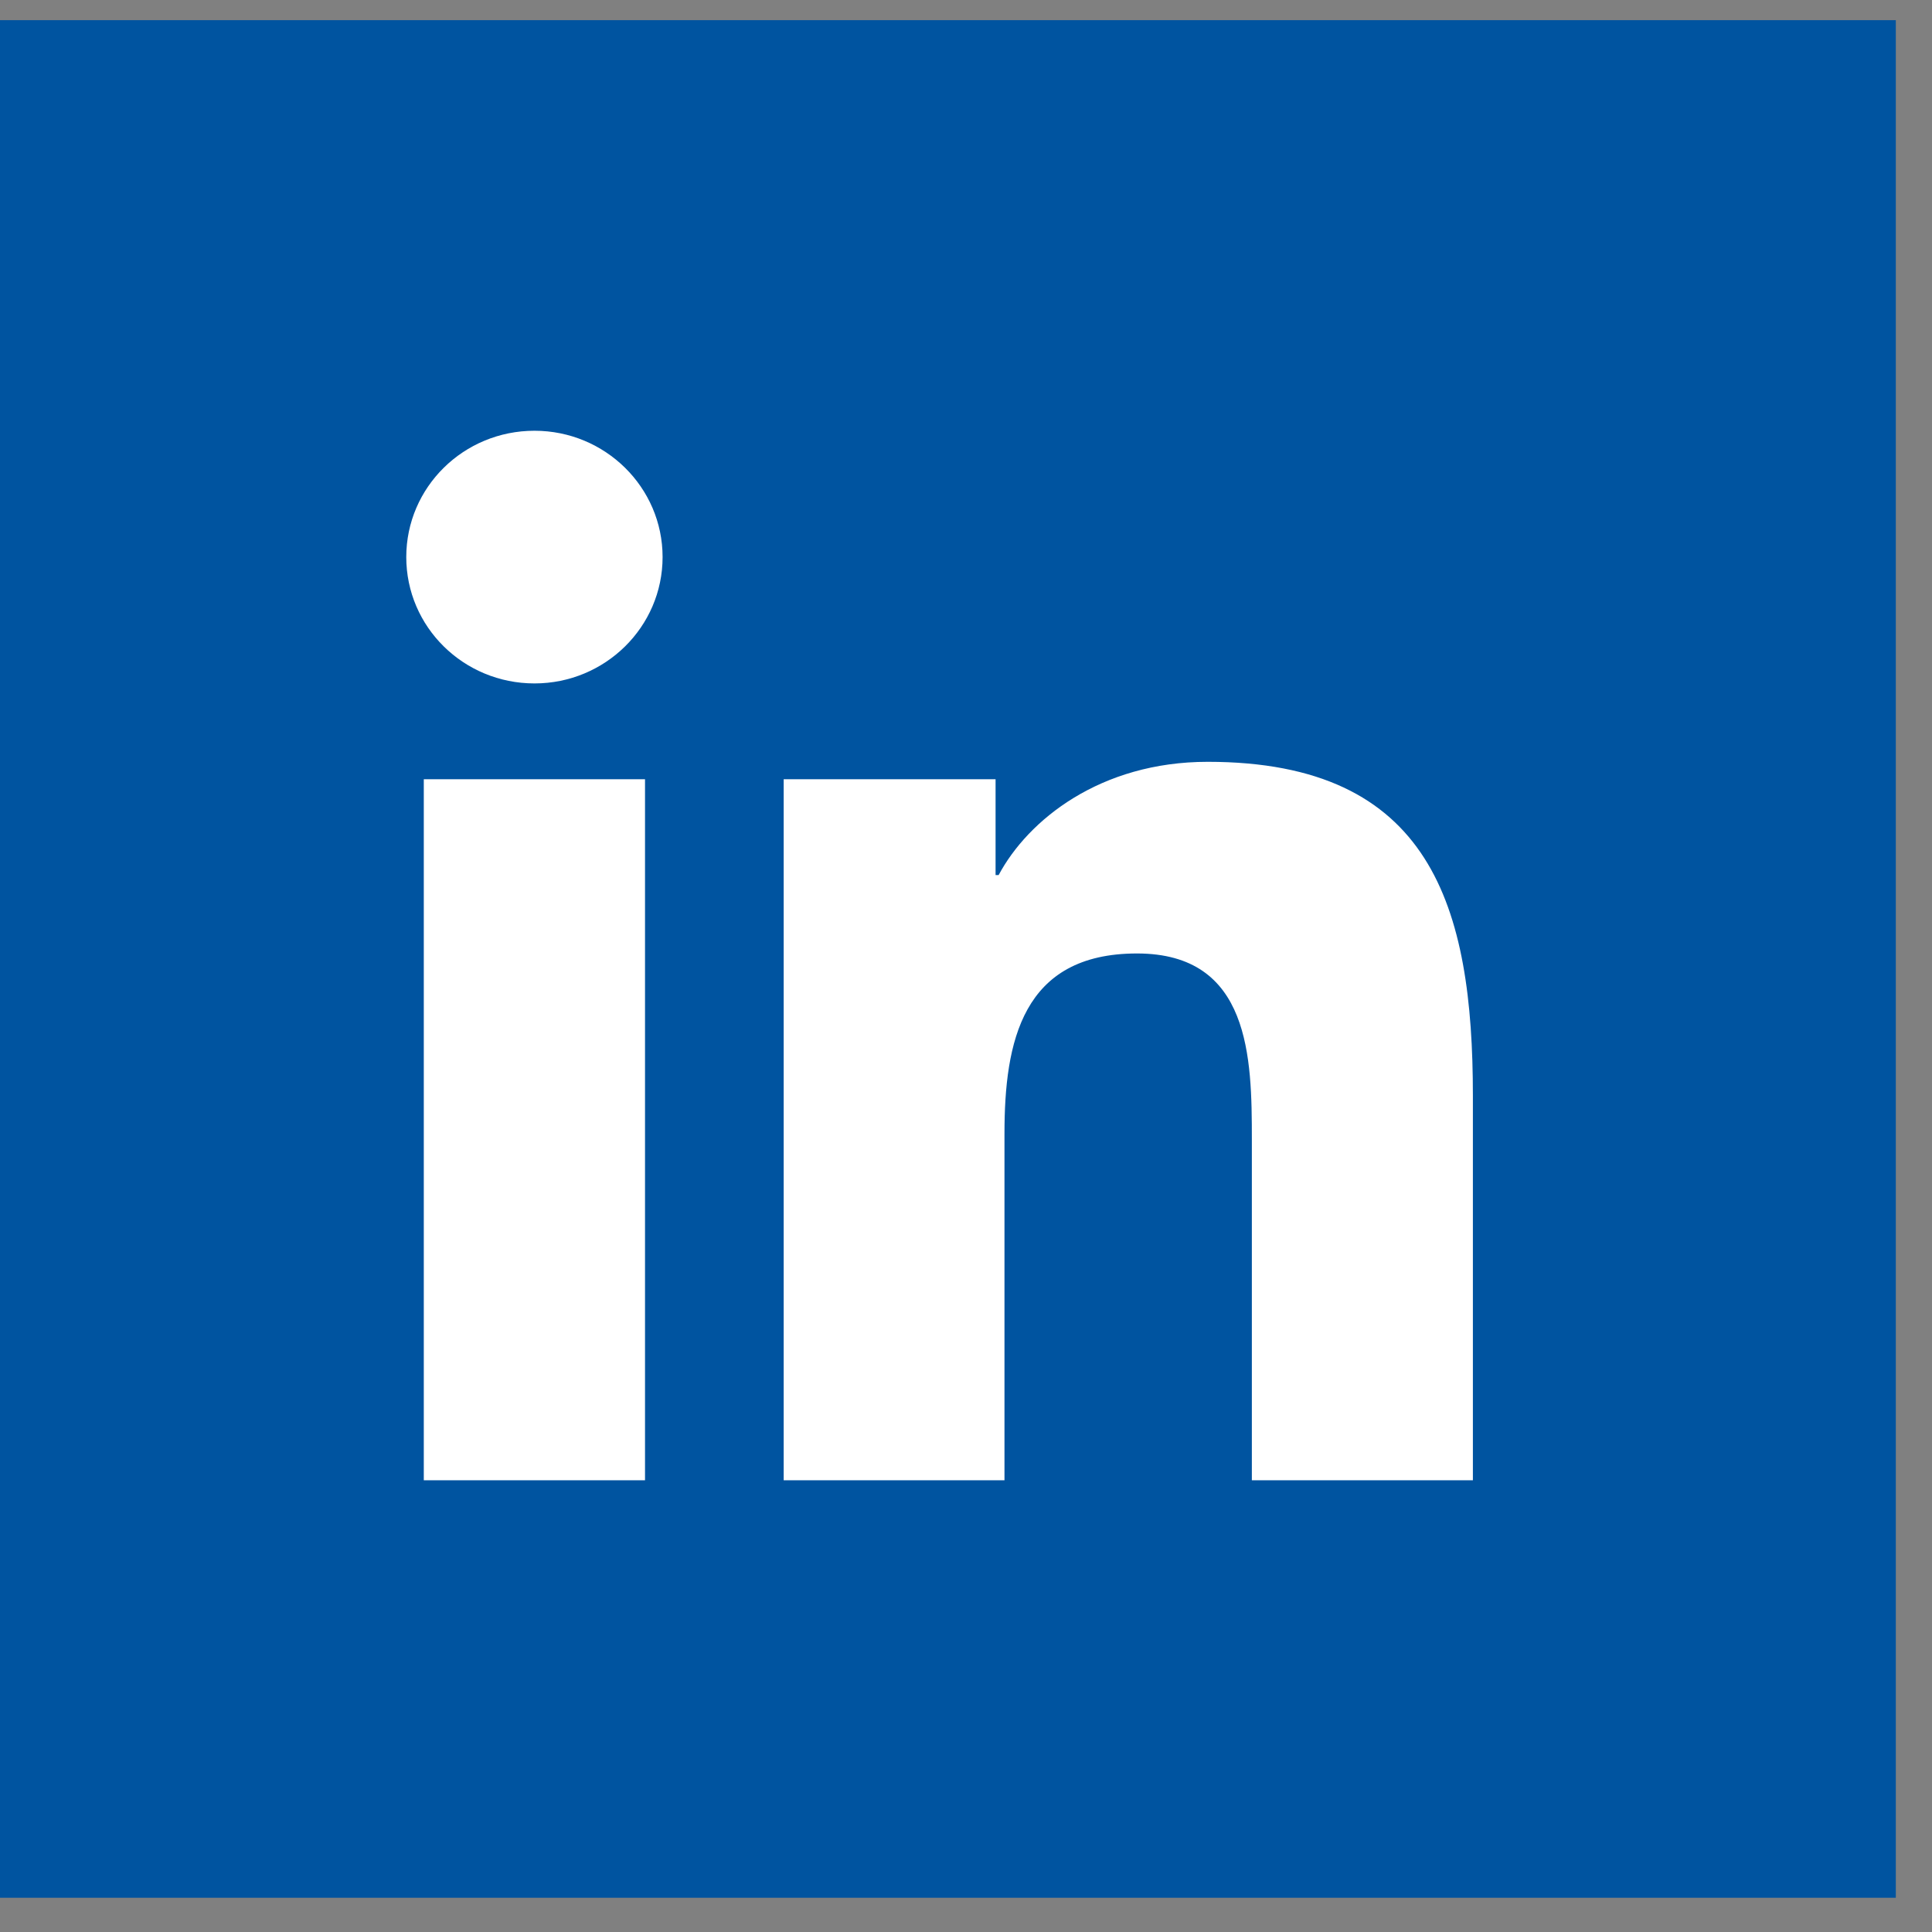
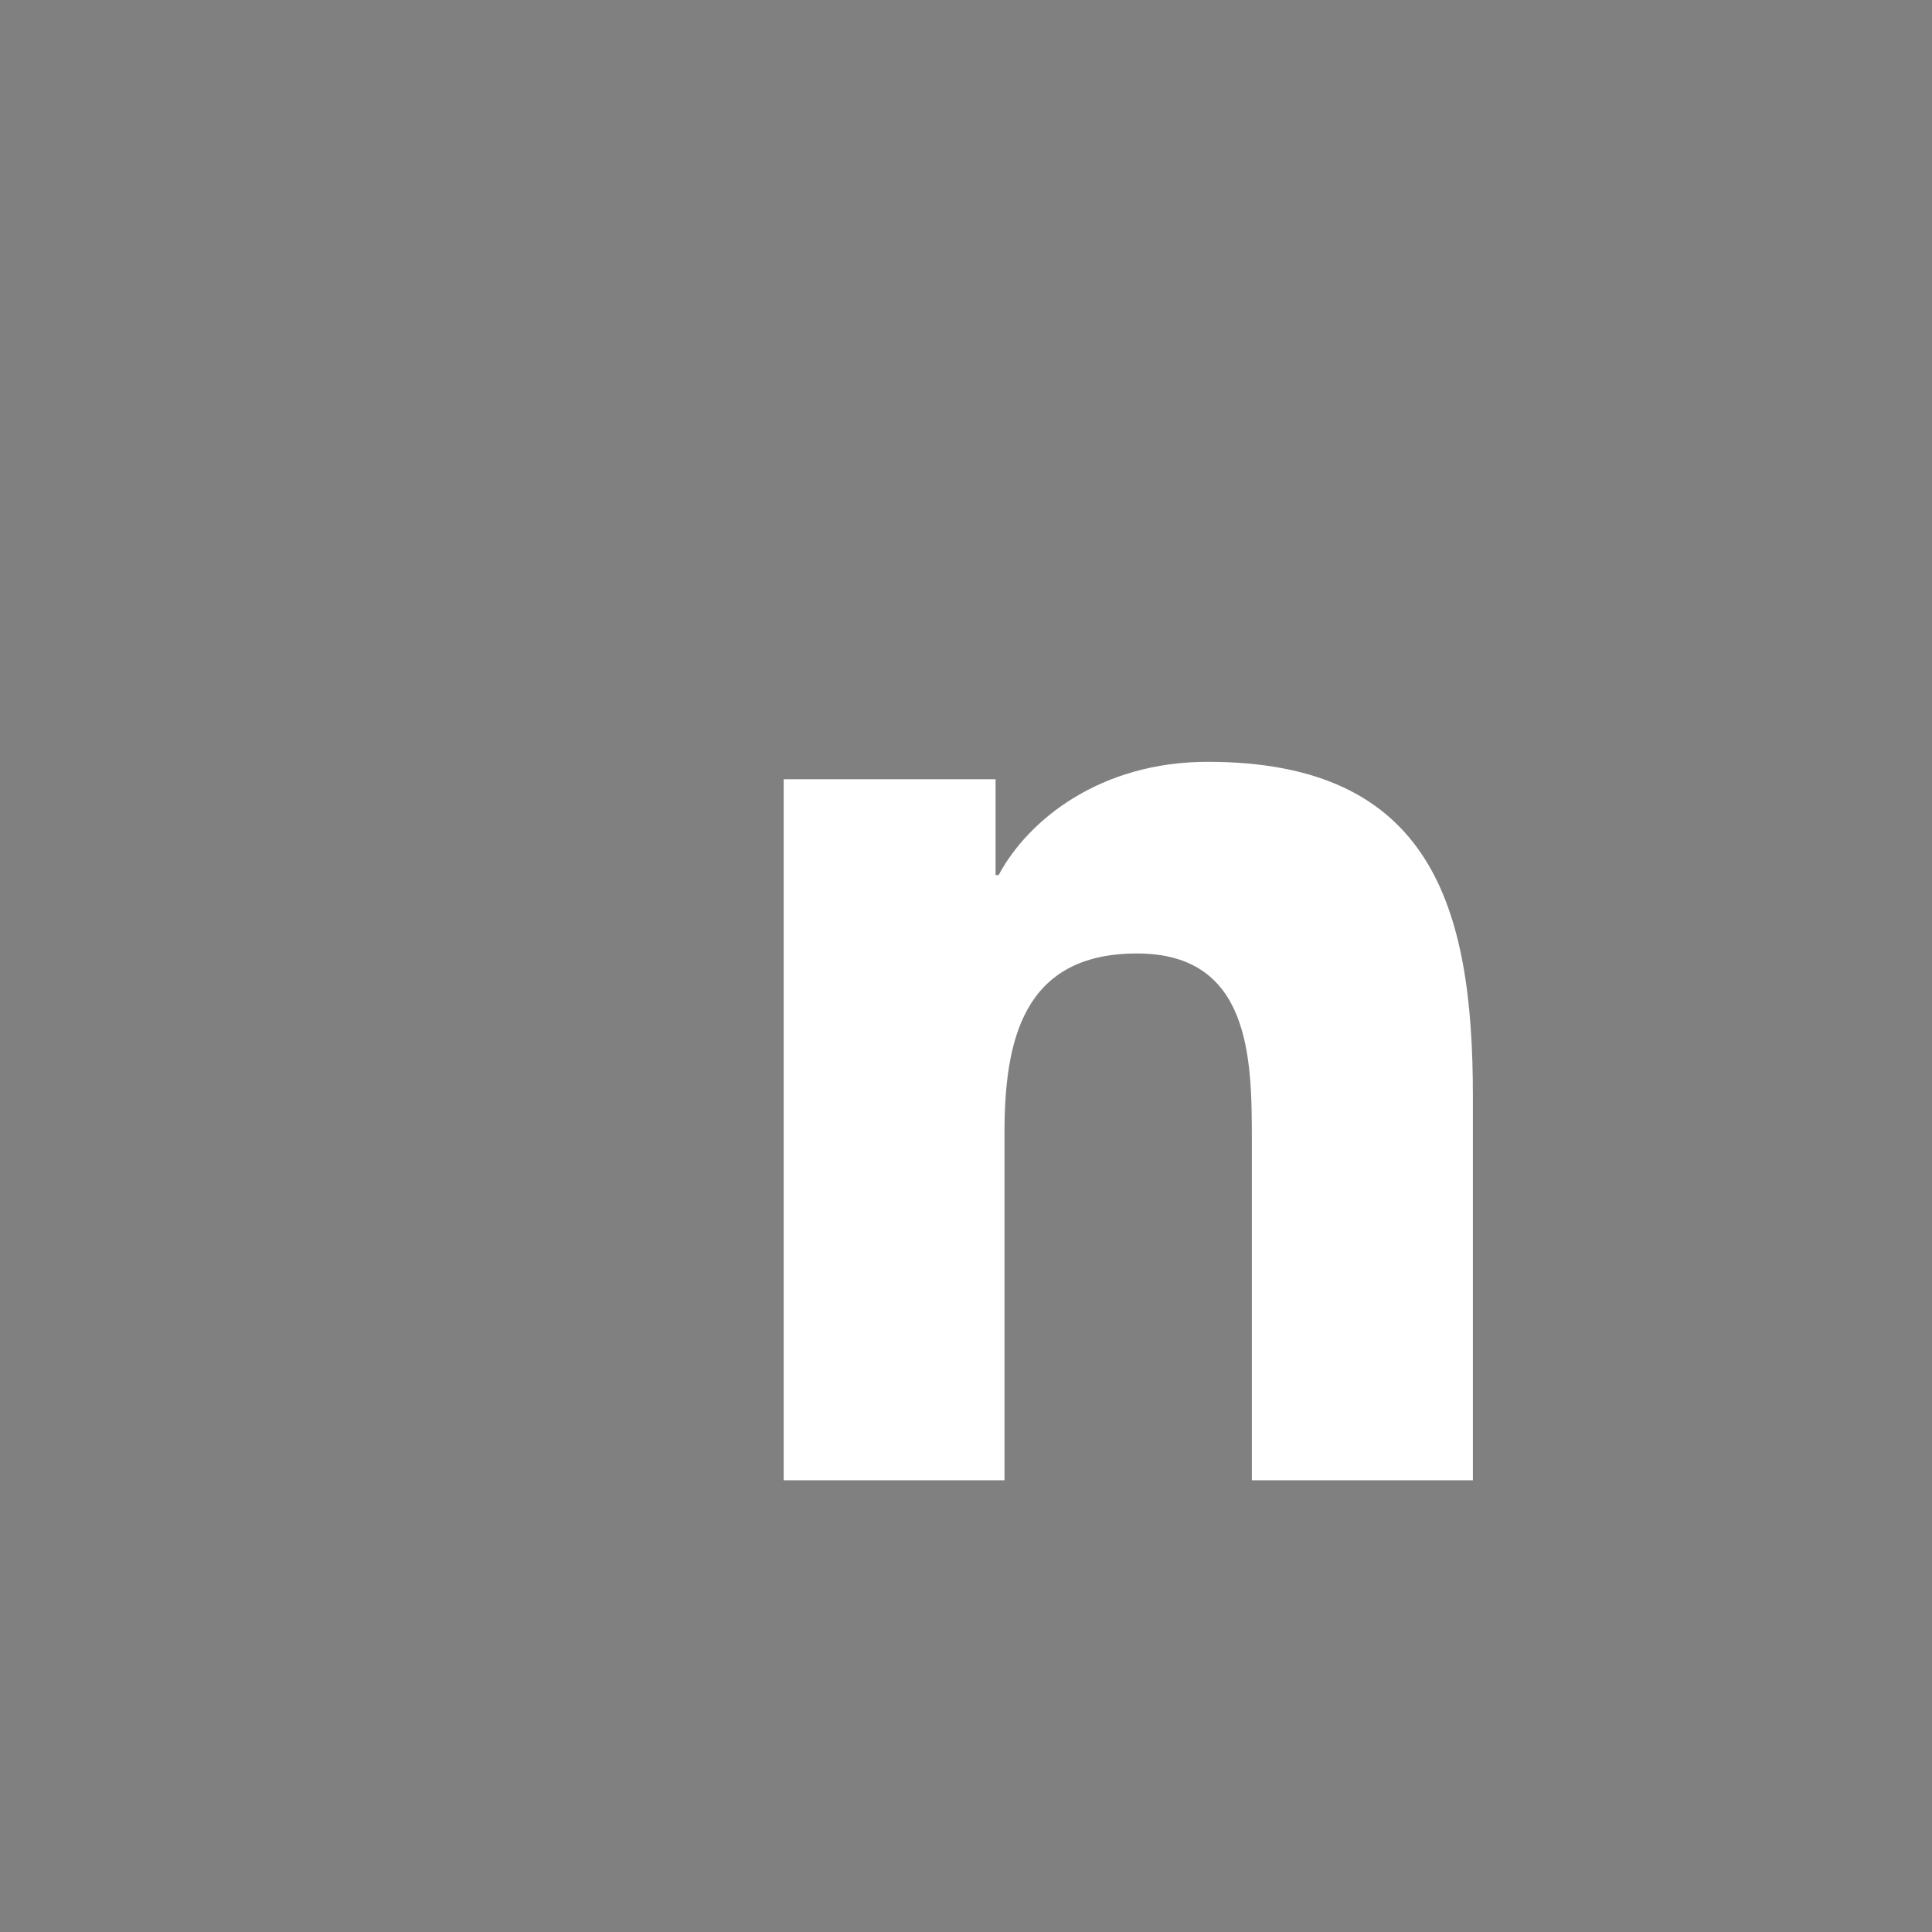
<svg xmlns="http://www.w3.org/2000/svg" width="100%" height="100%" viewBox="0 0 24 24" version="1.1" xml:space="preserve" style="fill-rule:evenodd;clip-rule:evenodd;stroke-linejoin:round;stroke-miterlimit:2;">
  <rect x="0" y="0" width="24" height="24" fill="#808080" stroke="none" />
  <g transform="matrix(1,0,0,1,-3682.67,-2616.48)">
    <g transform="matrix(9.697,0,0,22.427,5736.85,-2217.97)">
      <g transform="matrix(0.061,0,0,0.026,-210.628,216.095)">
        <g transform="matrix(1,0,0,1,-20,-20)">
          <g id="Linkedin">
-             <rect x="0" y="0" width="40" height="40" style="fill:rgb(0,84,160);" />
-             <path d="M11.411,8.747C12.895,8.747 14.101,9.953 14.101,11.438C14.101,12.925 12.895,14.13 11.411,14.13C9.92,14.13 8.718,12.925 8.718,11.438C8.718,9.953 9.92,8.747 11.411,8.747M9.086,16.171L13.732,16.171L13.732,31.106L9.086,31.106L9.086,16.171Z" style="fill:white;fill-rule:nonzero;" />
            <path d="M16.644,16.171L21.094,16.171L21.094,18.213L21.158,18.213C21.776,17.039 23.291,15.8 25.549,15.8C30.249,15.8 31.118,18.893 31.118,22.915L31.118,31.106L26.476,31.106L26.476,23.843C26.476,22.111 26.447,19.883 24.064,19.883C21.649,19.883 21.281,21.771 21.281,23.719L21.281,31.106L16.644,31.106L16.644,16.171Z" style="fill:white;fill-rule:nonzero;" />
          </g>
        </g>
      </g>
    </g>
  </g>
</svg>